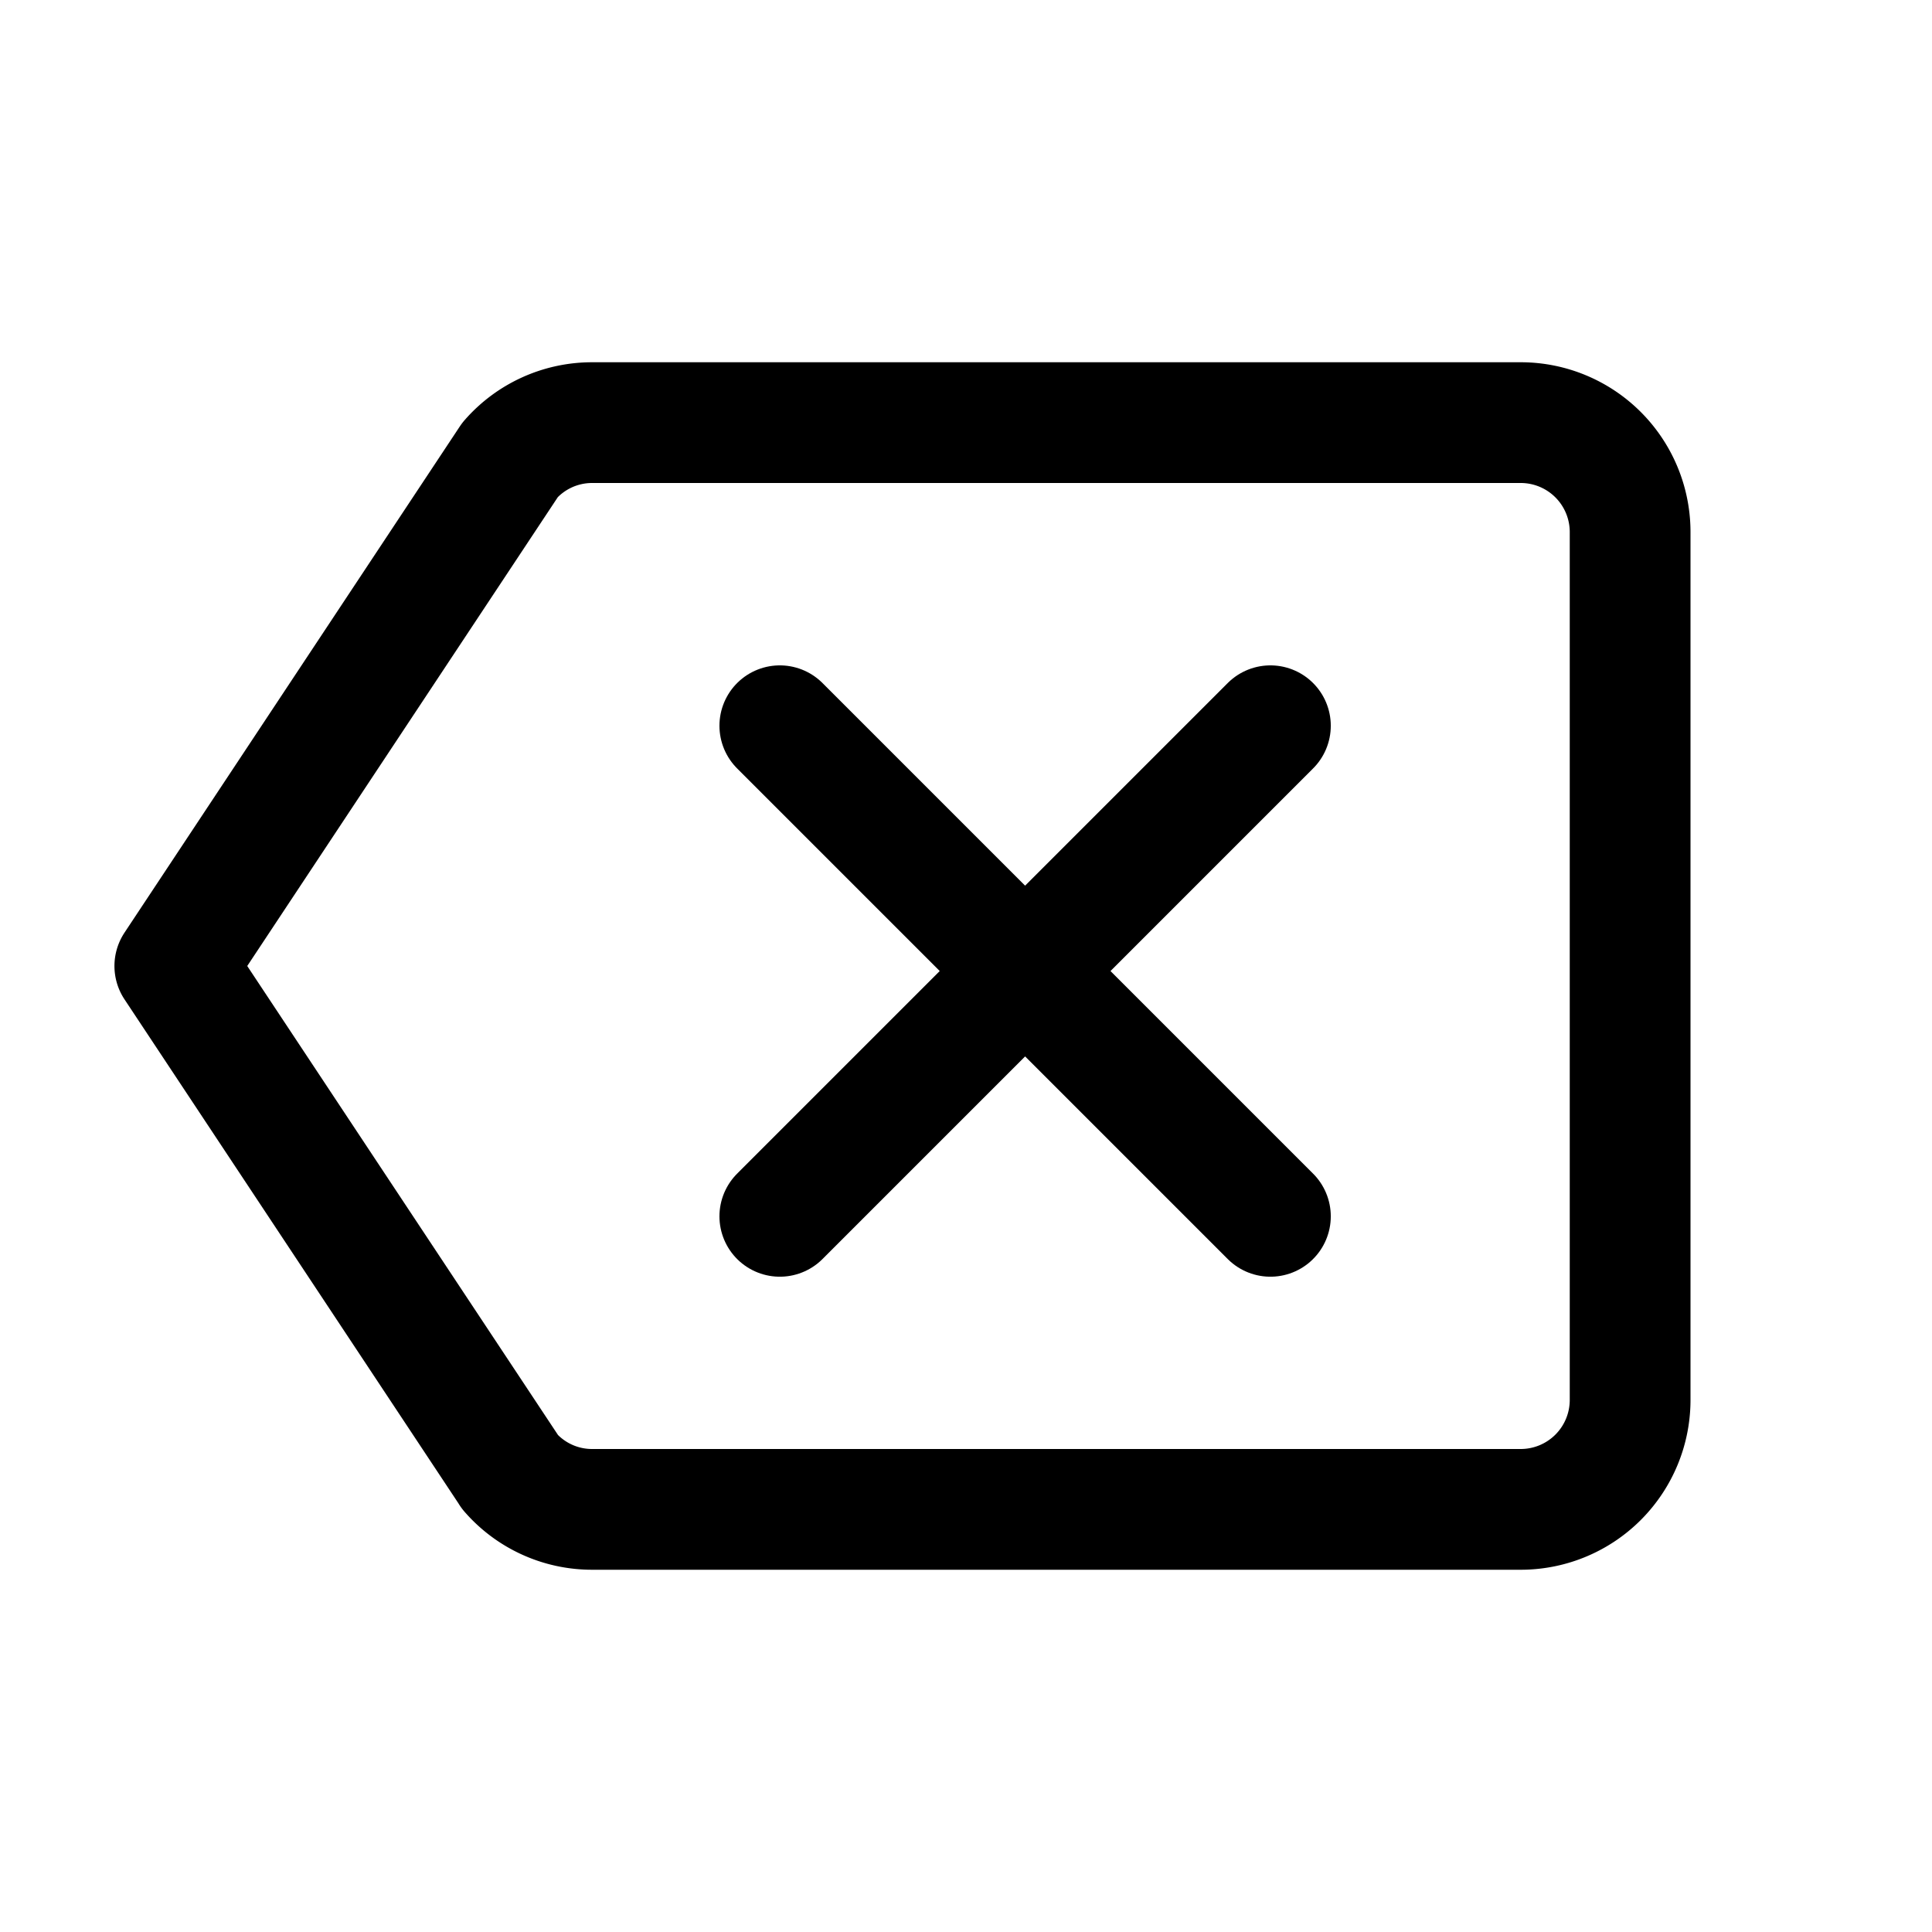
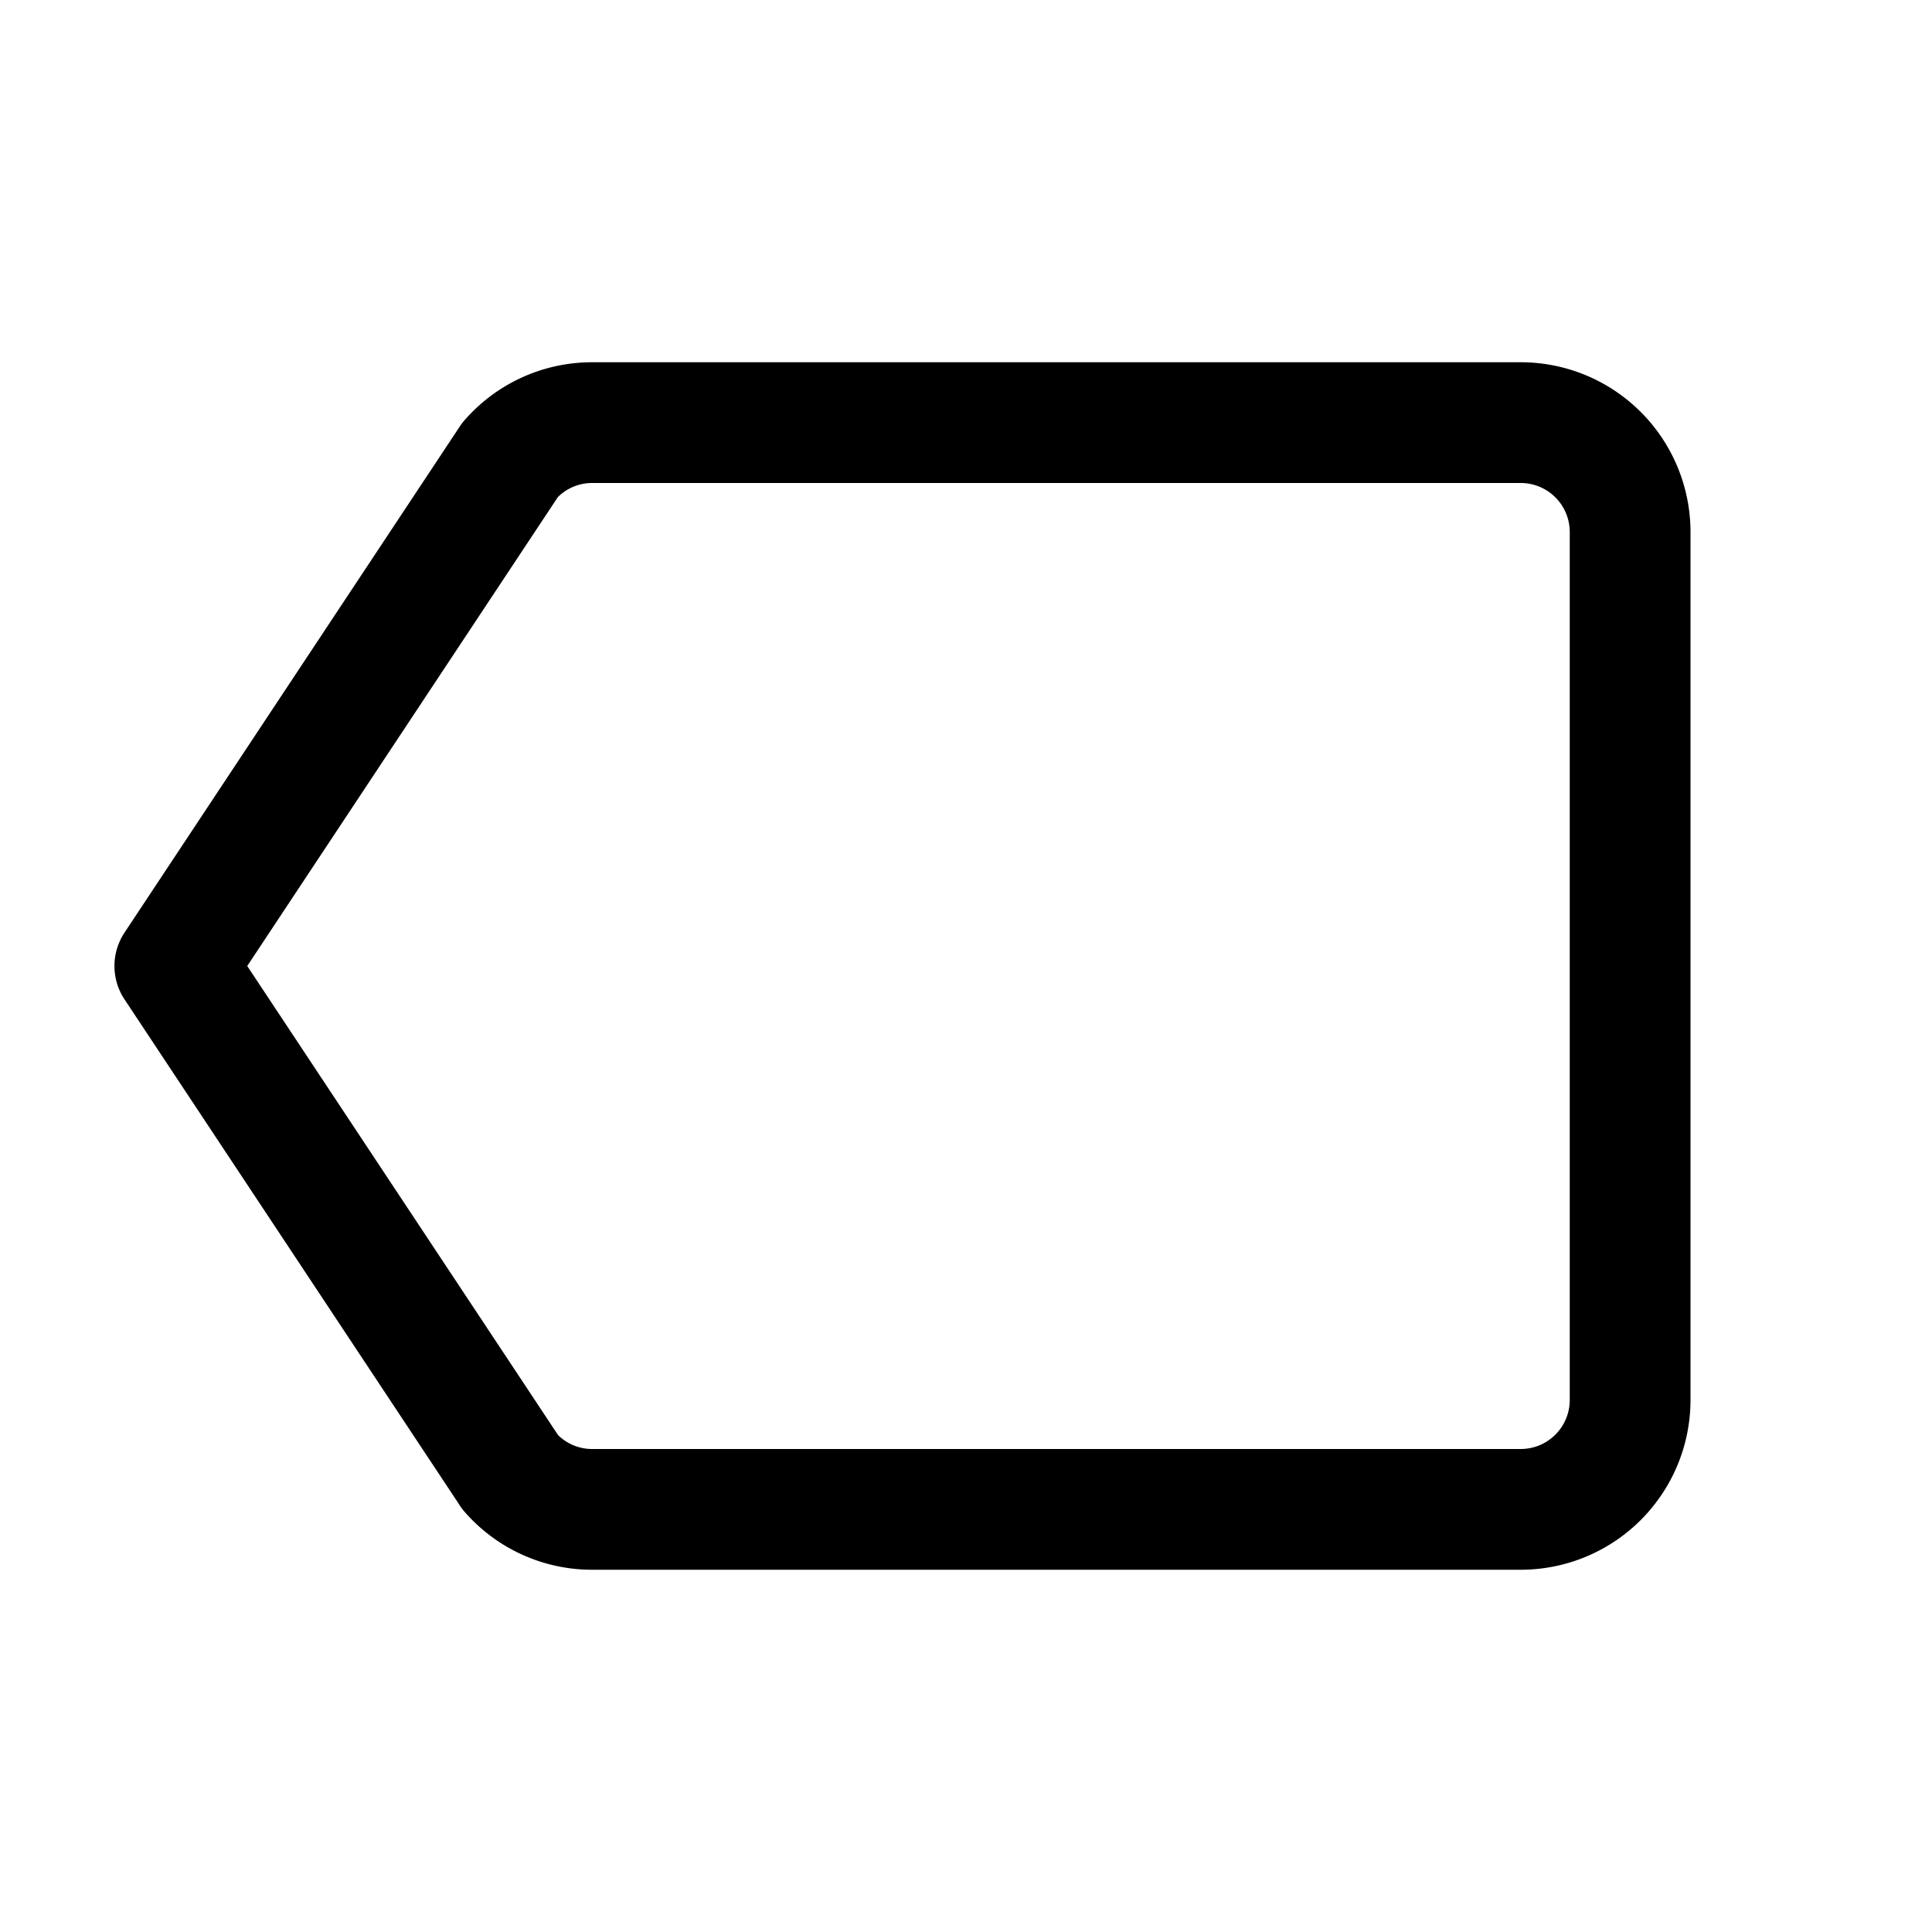
<svg xmlns="http://www.w3.org/2000/svg" viewBox="0 0 512 512">
  <path d="M135.19 390.14a28.79 28.79 0 0021.68 9.86h246.26A29 29 0 00432 371.13V140.87A29 29 0 00403.13 112H156.87a28.84 28.84 0 00-21.67 9.84v0L46.33 256l88.86 134.11z" fill="none" stroke="currentColor" stroke-linejoin="round" stroke-width="32" />
-   <path fill="none" stroke="currentColor" stroke-linecap="round" stroke-linejoin="round" stroke-width="32" d="M336.67 192.33L206.66 322.34M336.67 322.34L206.66 192.33M336.67 192.33L206.66 322.34M336.67 322.34L206.66 192.33" />
</svg>